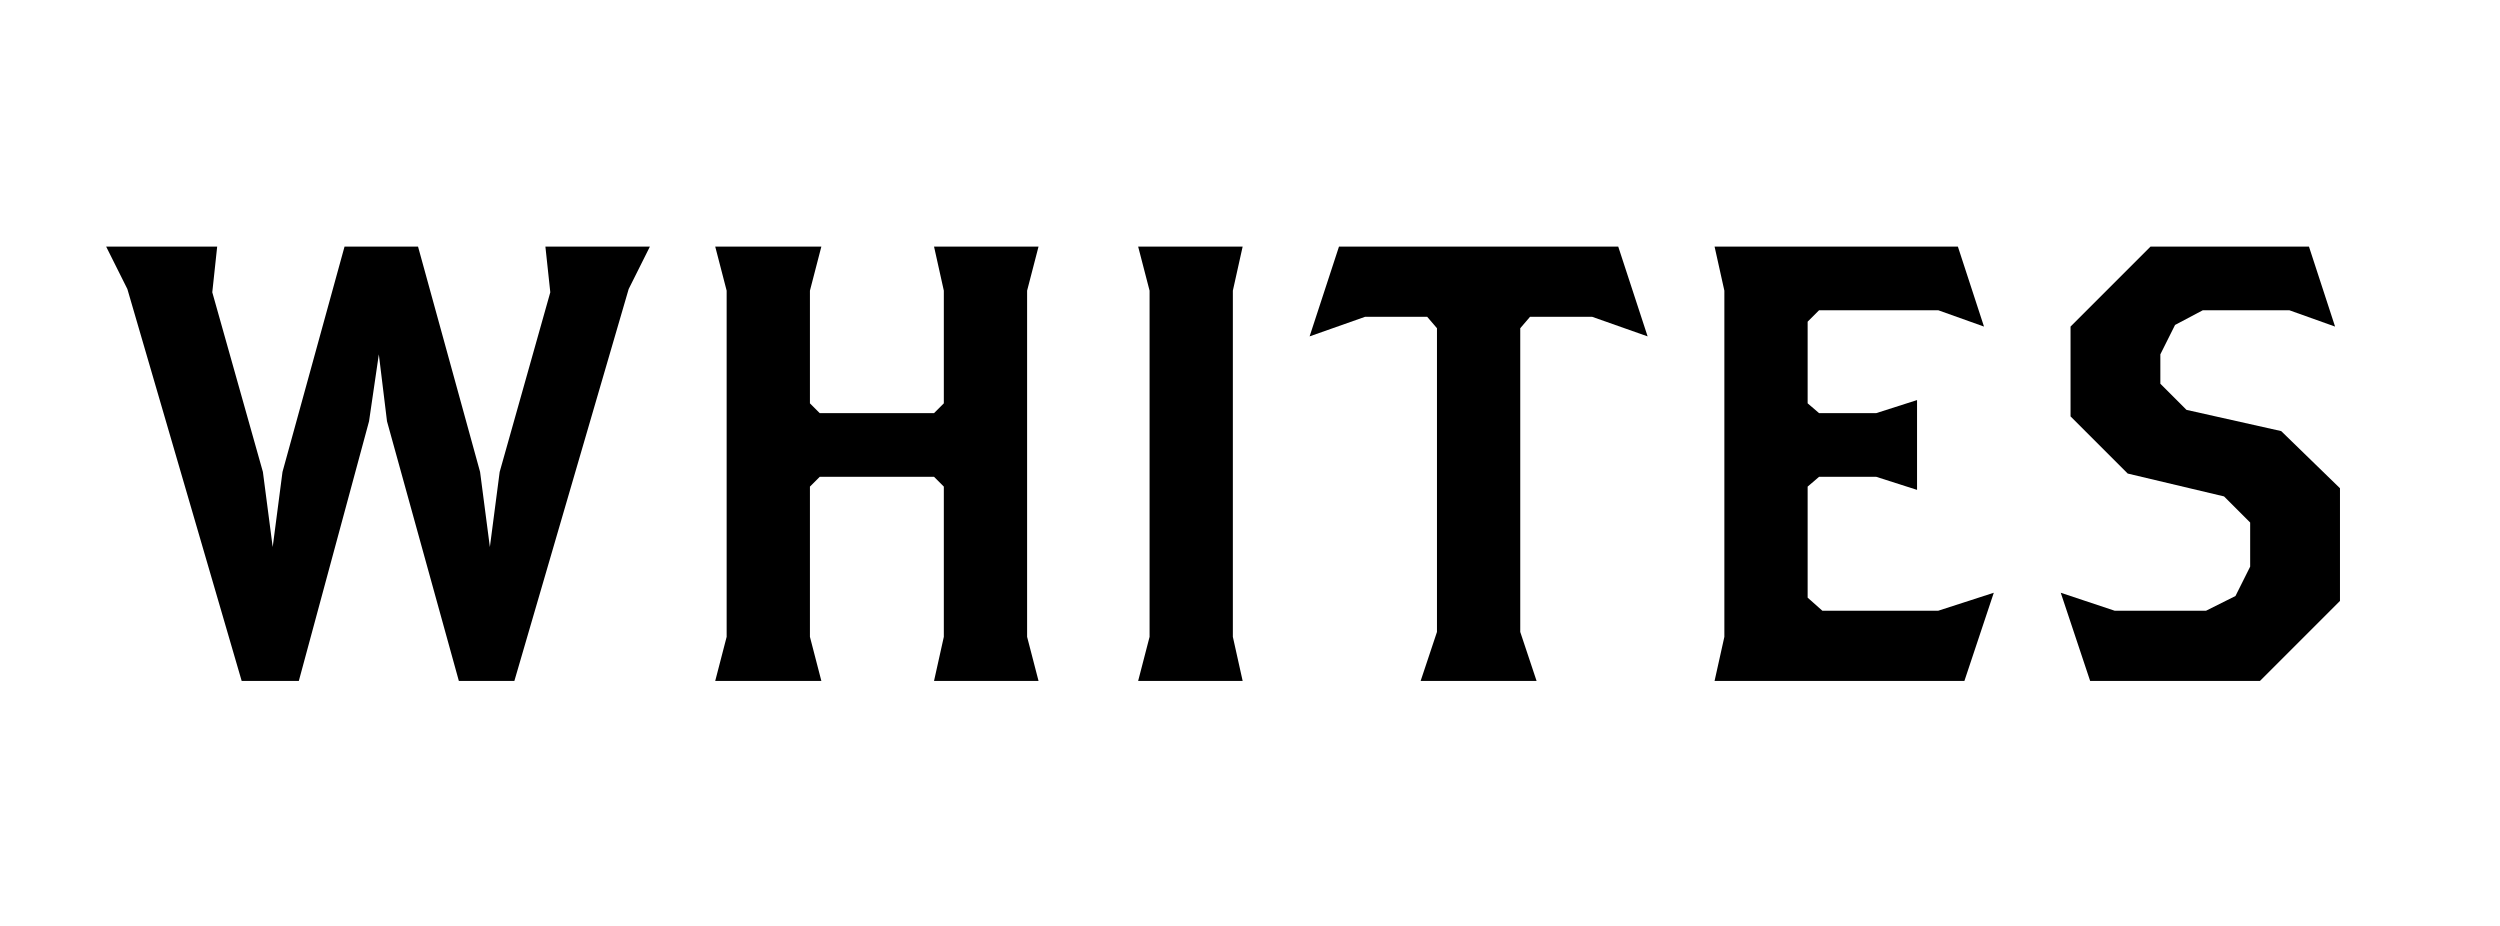
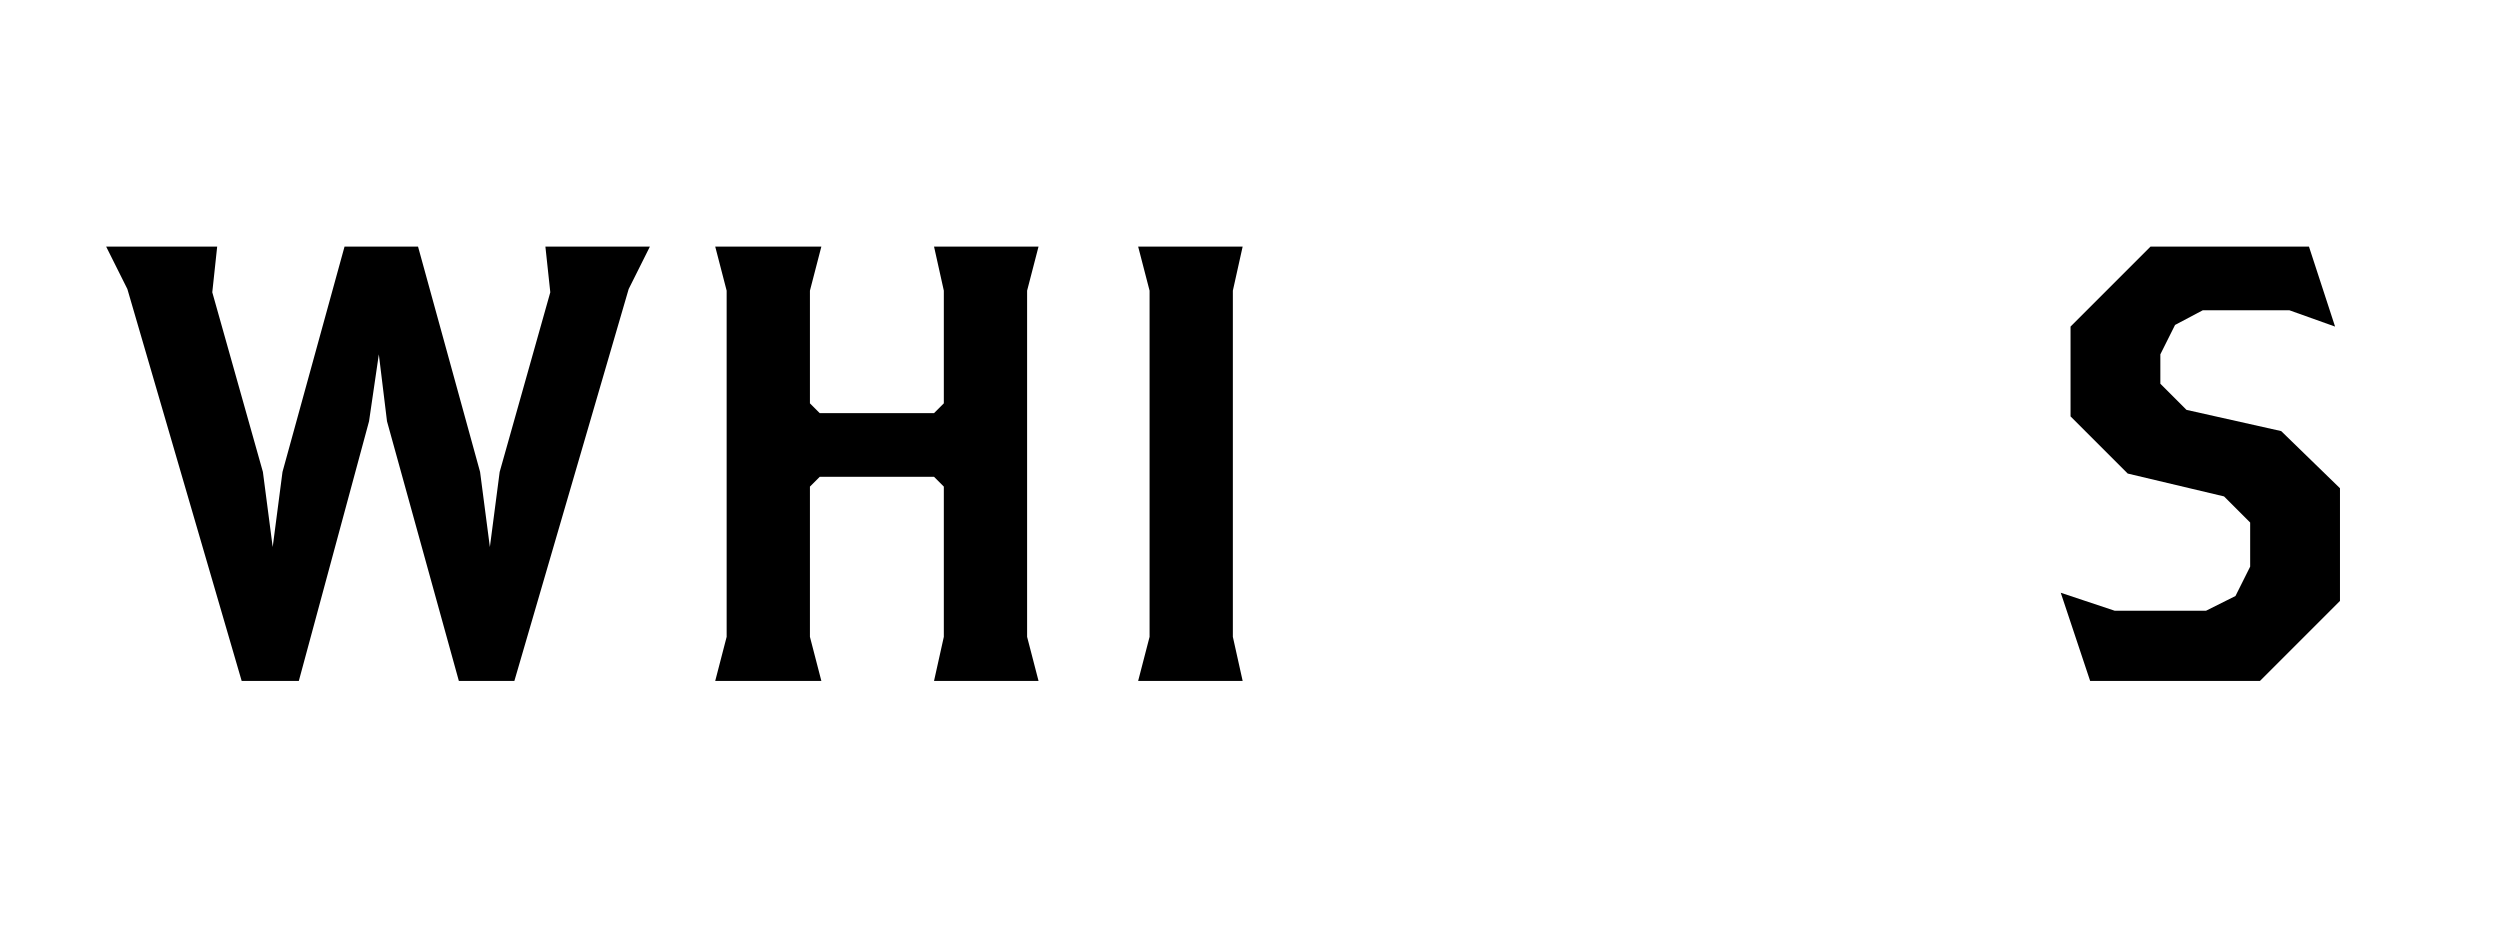
<svg xmlns="http://www.w3.org/2000/svg" version="1.1" id="Layer_1" x="0px" y="0px" viewBox="0 0 153.1 56.7" enable-background="new 0 0 153.1 56.7" xml:space="preserve">
  <g>
    <polygon points="33.4,15.1 33.7,17.9 30.6,28.9 30,33.5 29.4,28.9 25.6,15.1 21.1,15.1 17.3,28.9 16.7,33.5 16.1,28.9 13,17.9    13.3,15.1 6.5,15.1 7.8,17.7 14.8,41.7 18.3,41.7 22.6,25.8 23.2,21.7 23.7,25.8 28.1,41.7 31.5,41.7 38.5,17.7 39.8,15.1  " />
    <polygon points="57.2,15.1 57.8,17.8 57.8,24.7 57.2,25.3 50.2,25.3 49.6,24.7 49.6,17.8 50.3,15.1 43.8,15.1 44.5,17.8 44.5,39    43.8,41.7 50.3,41.7 49.6,39 49.6,29.8 50.2,29.2 57.2,29.2 57.8,29.8 57.8,39 57.2,41.7 63.6,41.7 62.9,39 62.9,17.8 63.6,15.1     " />
    <polygon points="69.7,15.1 70.4,17.8 70.4,39 69.7,41.7 76.1,41.7 75.5,39 75.5,17.8 76.1,15.1  " />
-     <polygon points="82,15.1 80.2,20.6 83.6,19.4 87.4,19.4 88,20.1 88,38.7 87,41.7 94.1,41.7 93.1,38.7 93.1,20.1 93.7,19.4    97.5,19.4 100.9,20.6 99.1,15.1  " />
-     <polygon points="105,15.1 105.6,17.8 105.6,39 105,41.7 120.3,41.7 122.1,36.3 118.7,37.4 111.6,37.4 110.7,36.6 110.7,29.8    111.4,29.2 114.9,29.2 117.4,30 117.4,24.5 114.9,25.3 111.4,25.3 110.7,24.7 110.7,19.7 111.4,19 118.7,19 121.5,20 119.9,15.1     " />
    <polygon points="131.7,15.1 126.8,20 126.8,25.5 130.3,29 136.2,30.4 137.8,32 137.8,34.7 136.9,36.5 135.1,37.4 129.5,37.4    126.2,36.3 128,41.7 138.4,41.7 143.3,36.8 143.3,29.9 139.7,26.4 133.9,25.1 132.3,23.5 132.3,21.7 133.2,19.9 134.9,19 140.2,19    143,20 141.4,15.1  " />
  </g>
</svg>